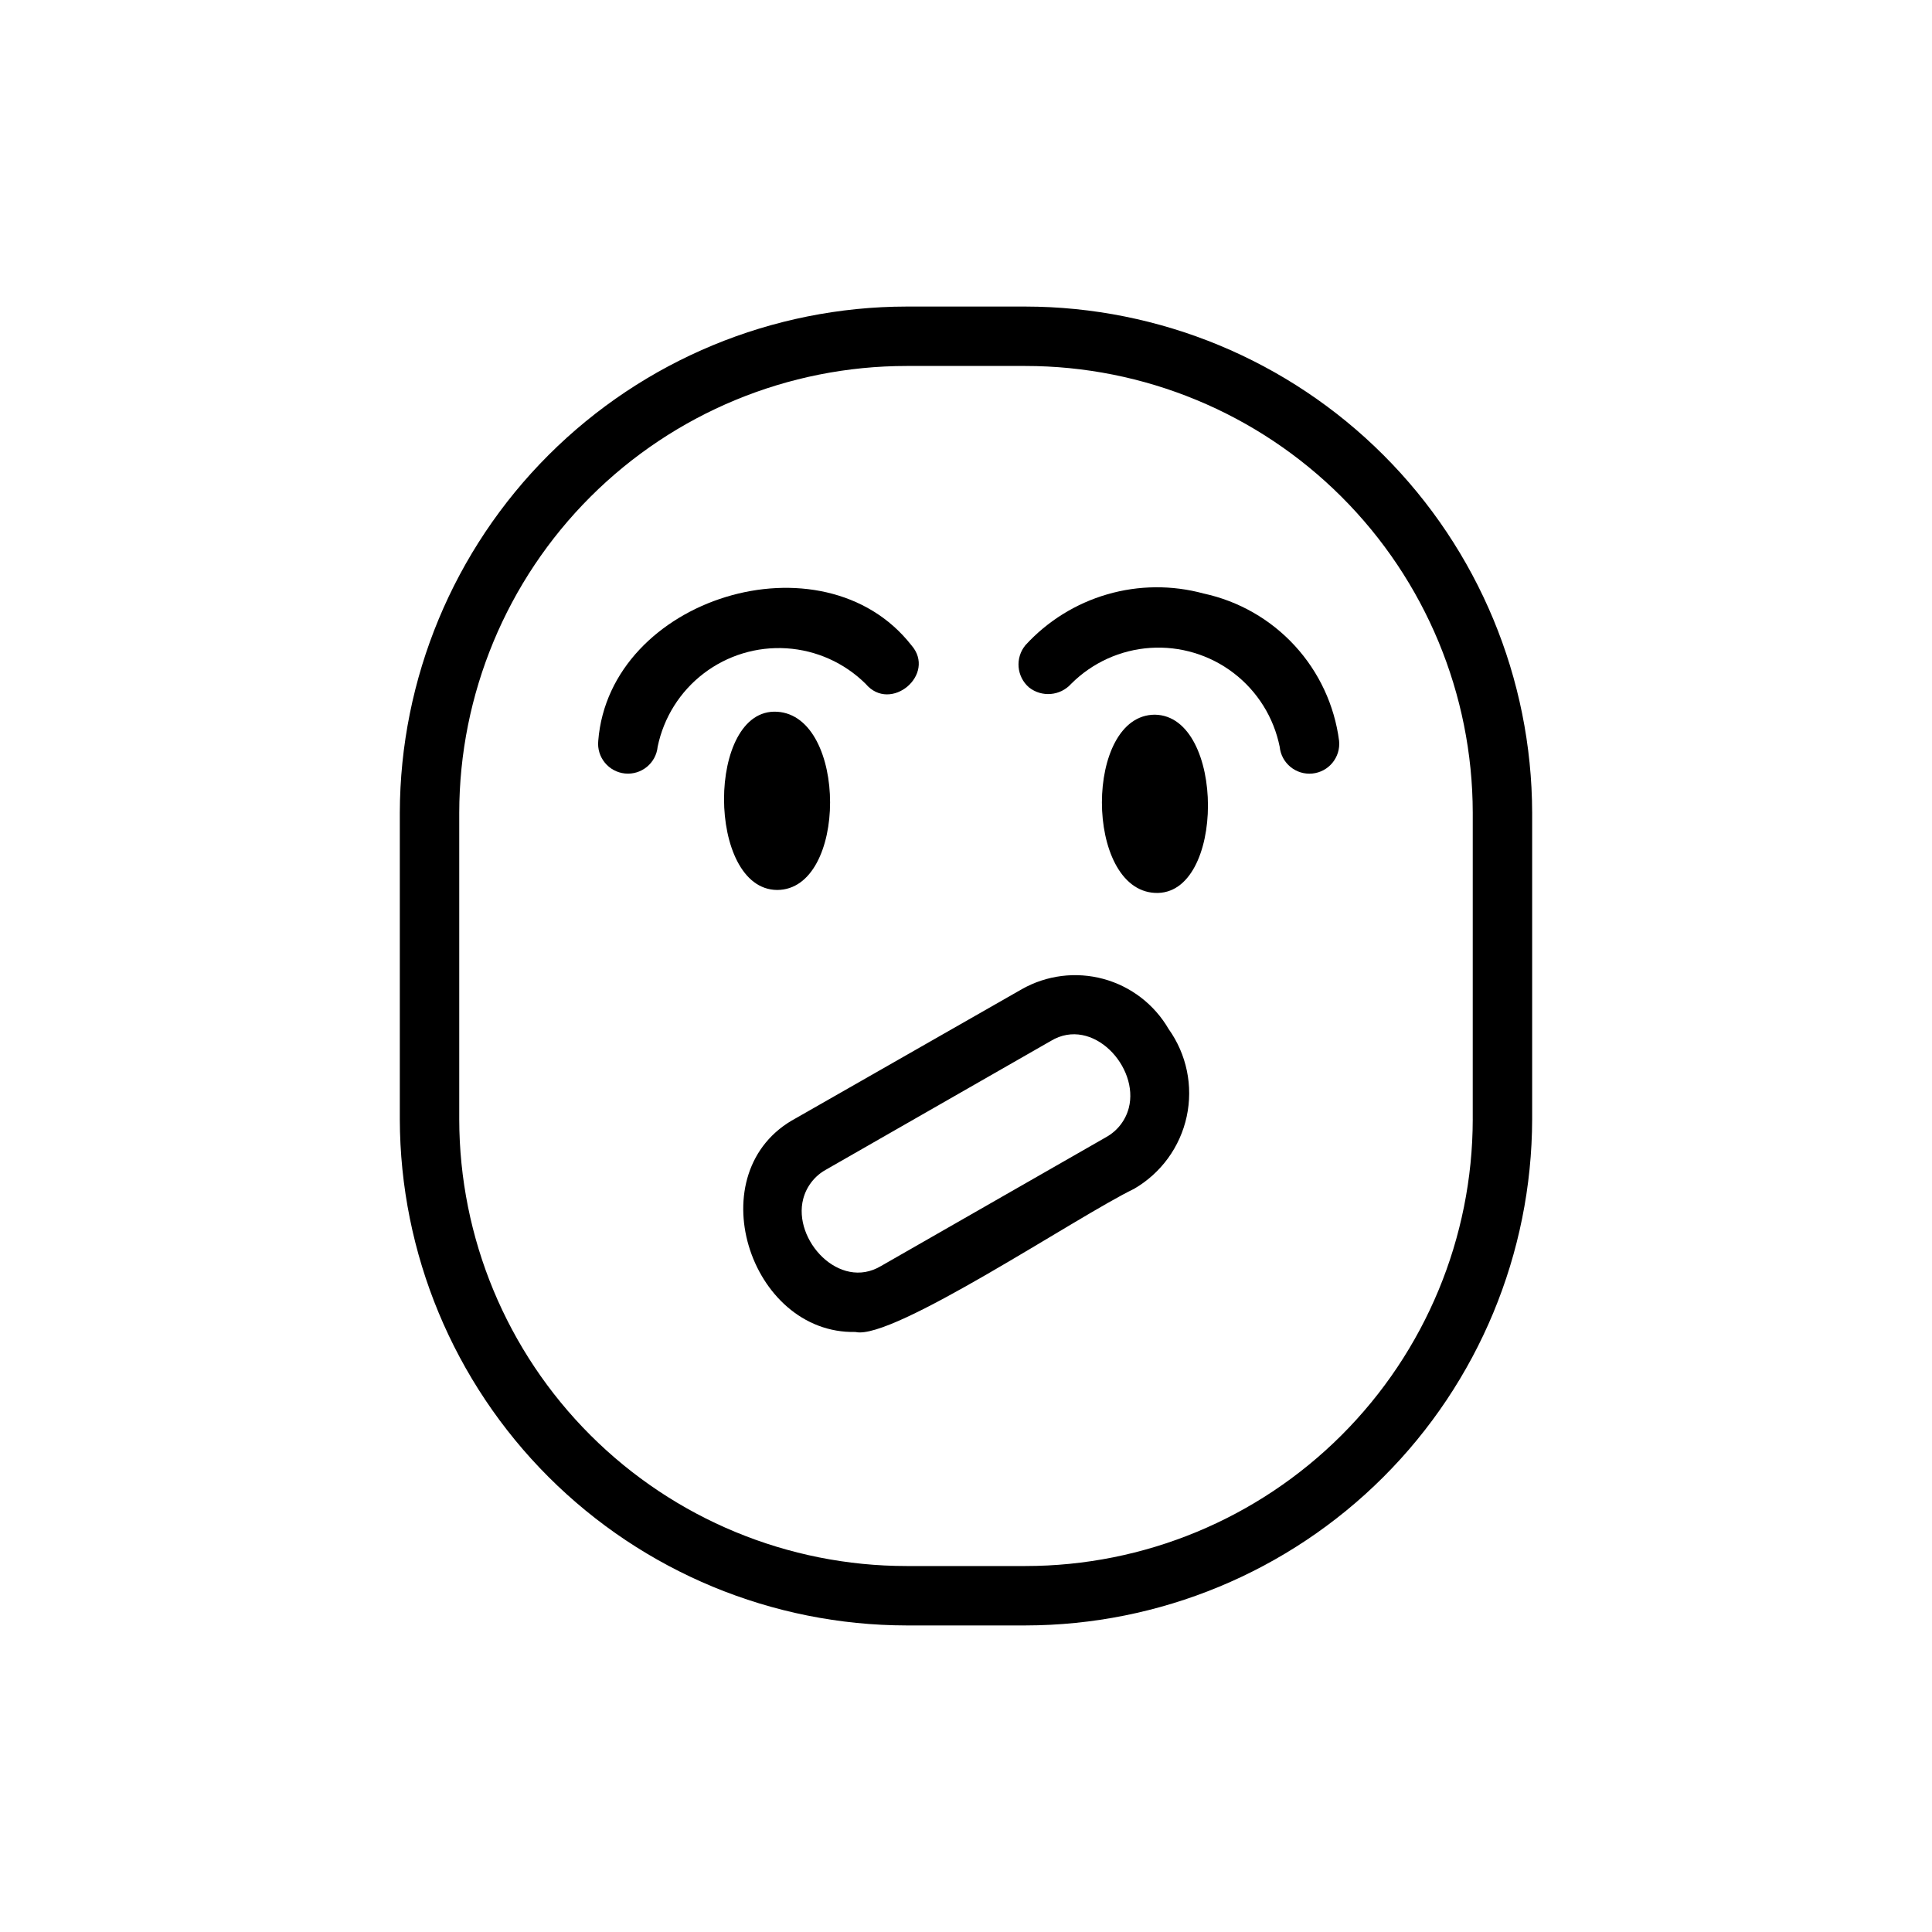
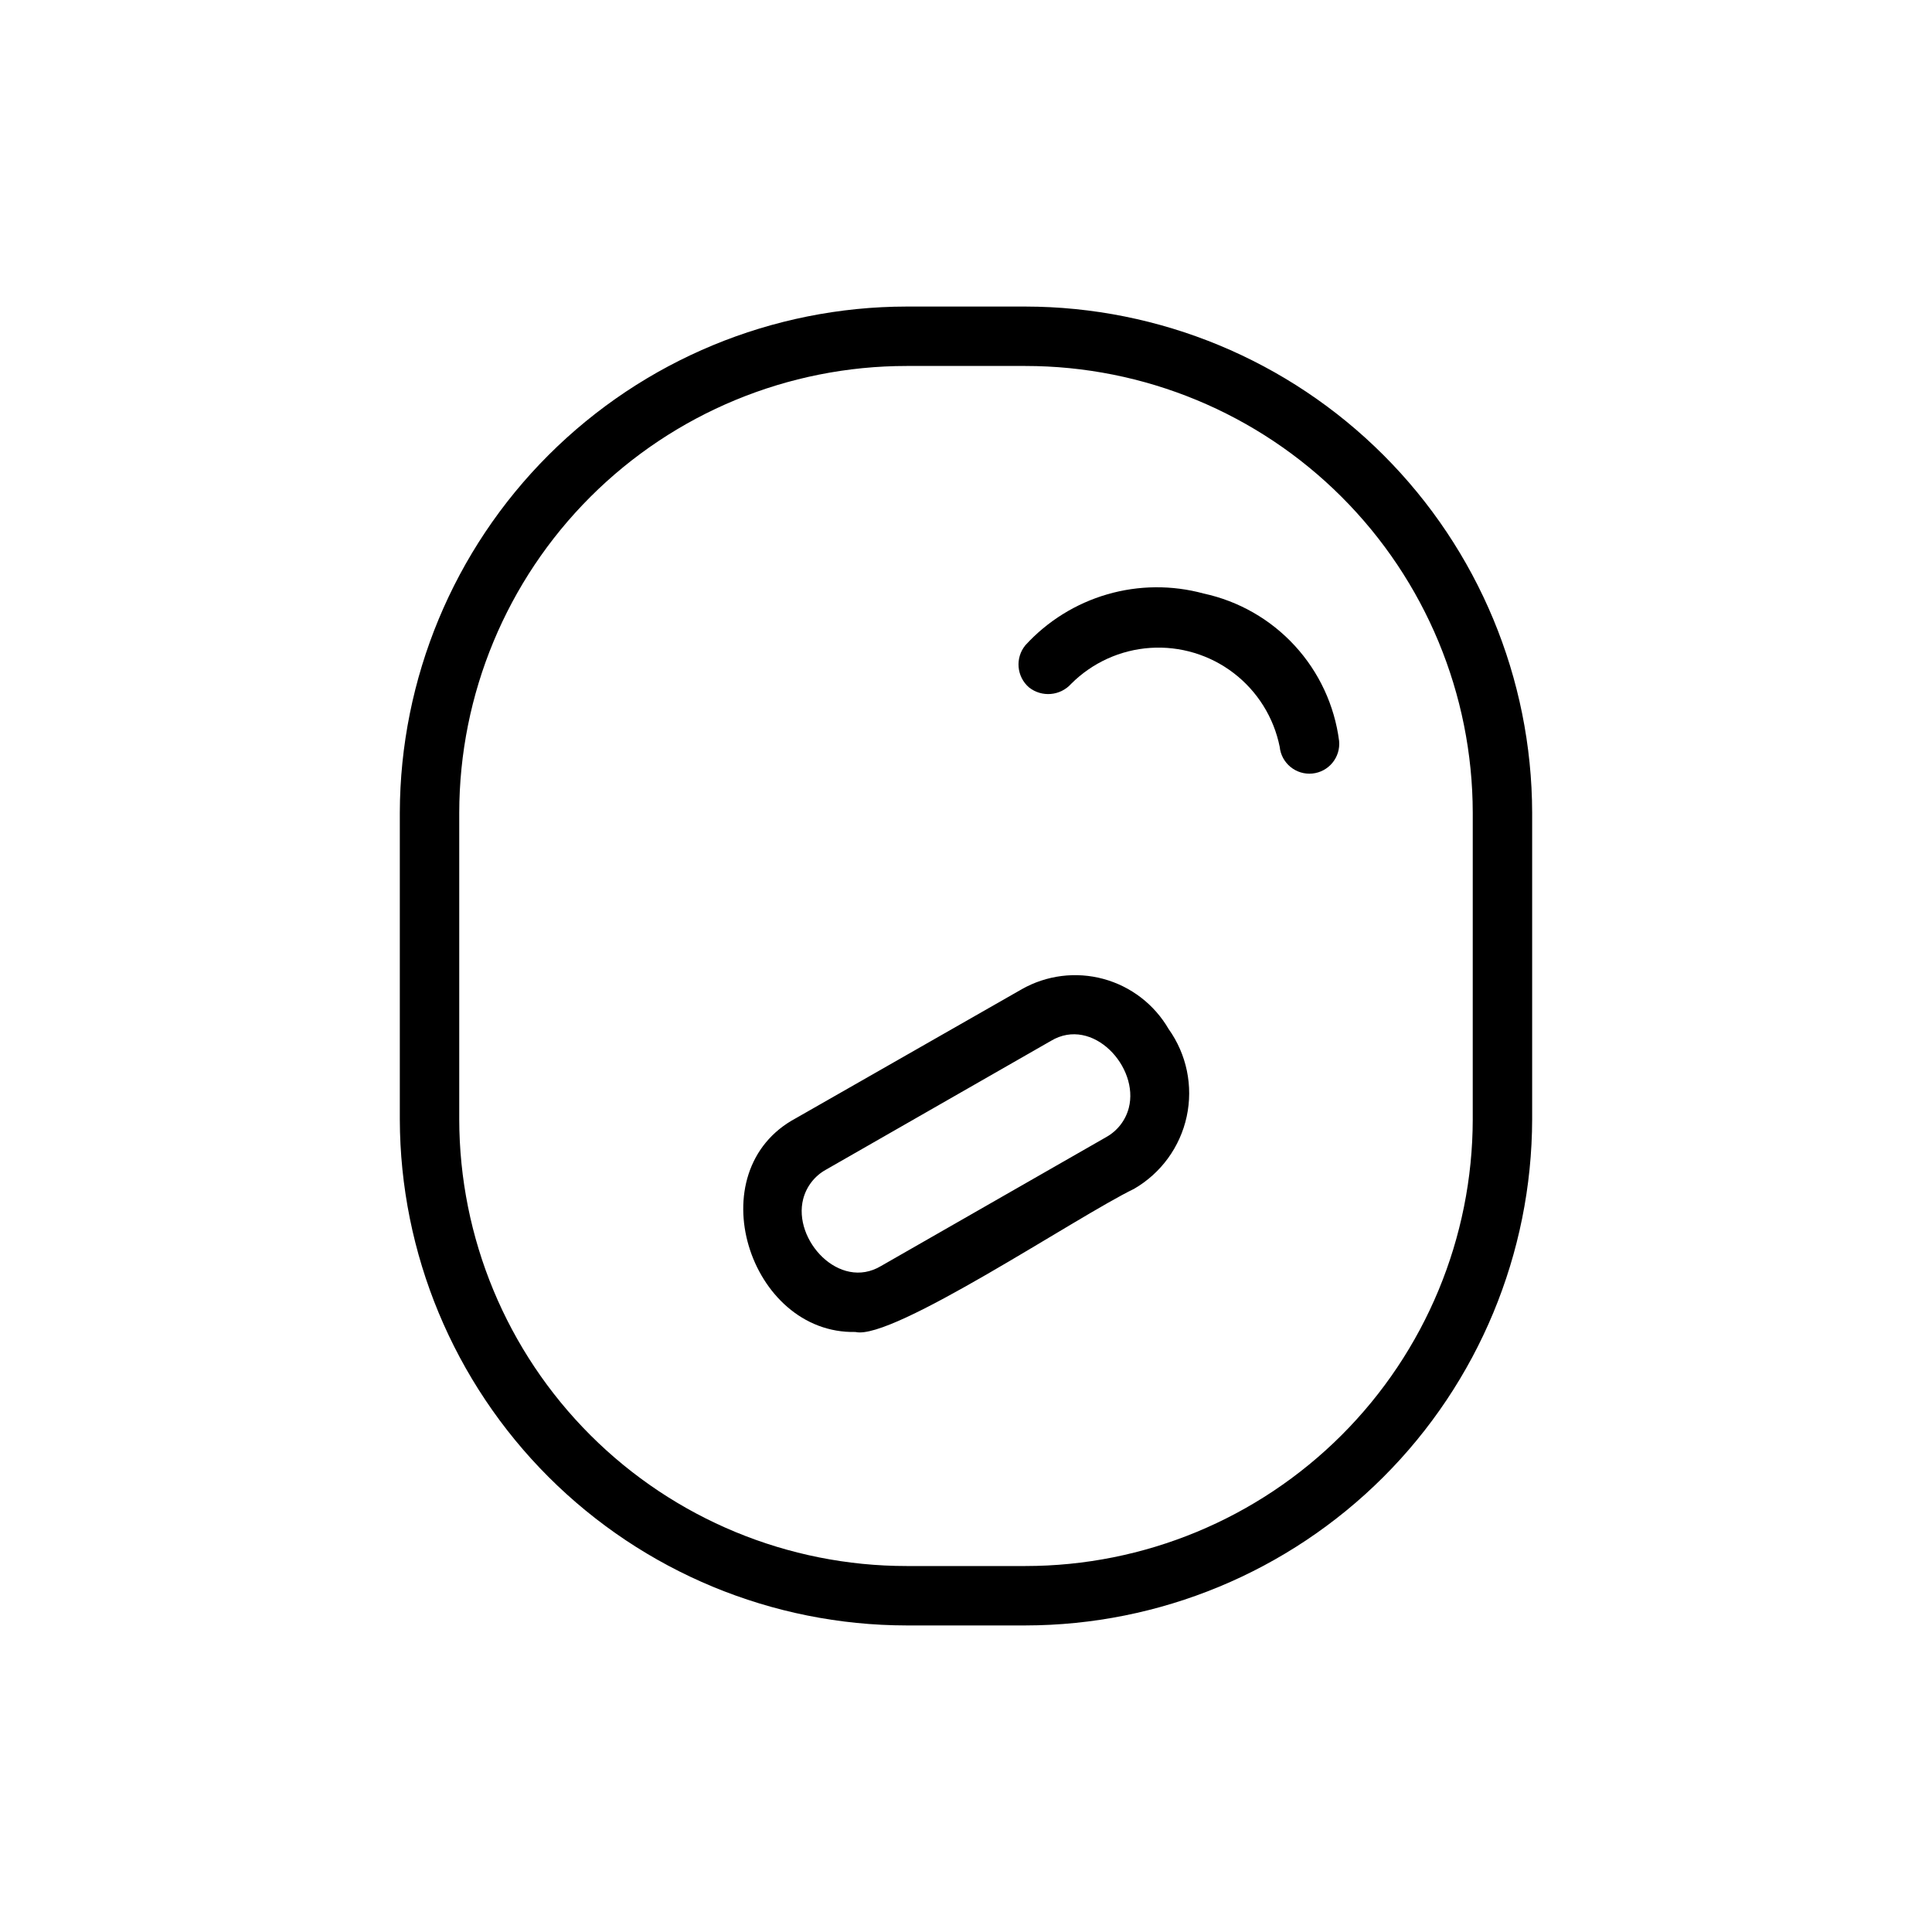
<svg xmlns="http://www.w3.org/2000/svg" fill="#000000" width="800px" height="800px" version="1.1" viewBox="144 144 512 512">
  <g>
    <path d="m415.74 225.24h-31.488c-35.578 0.043-69.688 14.184-94.859 39.328-25.172 25.141-39.352 59.234-39.438 94.812v81.238c0.086 35.578 14.266 69.672 39.438 94.816 25.172 25.141 59.281 39.281 94.859 39.324h31.488c35.578-0.043 69.688-14.184 94.859-39.324 25.172-25.145 39.355-59.238 39.438-94.816v-81.238c-0.082-35.578-14.266-69.672-39.438-94.812-25.172-25.145-59.281-39.285-94.859-39.328zm118.55 215.38h0.004c-0.043 31.414-12.551 61.531-34.781 83.73-22.227 22.195-52.359 34.664-83.773 34.664h-31.488c-31.414 0-61.543-12.469-83.773-34.664-22.227-22.199-34.738-52.316-34.777-83.73v-81.238c0.039-31.414 12.551-61.527 34.777-83.727 22.23-22.199 52.359-34.668 83.773-34.668h31.488c31.414 0 61.547 12.469 83.773 34.668 22.23 22.199 34.738 52.312 34.781 83.727z" />
-     <path d="m349.93 379.85c18.734 0 18.734-46.129 0-47.23-18.738-1.105-18.738 47.07 0 47.23z" />
-     <path d="m373.39 325.21c6.613 7.871 18.895-2.519 12.121-10.234-23.457-29.914-79.977-12.594-82.969 25.348-0.434 4.348 2.738 8.227 7.086 8.66 4.348 0.434 8.223-2.738 8.656-7.086 1.594-7.738 5.926-14.641 12.207-19.434 6.277-4.793 14.078-7.156 21.961-6.652 7.887 0.504 15.32 3.844 20.938 9.398z" />
-     <path d="m450.07 333.4c-18.734 0-18.734 46.289 0 47.23 18.734 0.945 18.734-46.918 0-47.23z" />
    <path d="m462.98 301.29c-8.375-2.277-17.211-2.203-25.543 0.215-8.328 2.418-15.836 7.082-21.691 13.48-2.769 3.363-2.352 8.328 0.945 11.18 3.391 2.688 8.285 2.273 11.18-0.945 5.609-5.613 13.066-8.996 20.988-9.523 7.918-0.523 15.758 1.844 22.062 6.664 6.305 4.82 10.641 11.766 12.211 19.547 0.434 4.348 4.309 7.519 8.656 7.086 4.348-0.434 7.519-4.312 7.086-8.66-1.219-9.418-5.32-18.23-11.75-25.223-6.426-6.988-14.863-11.82-24.145-13.82z" />
    <path d="m453.69 416.69c-3.789-6.523-10-11.289-17.277-13.266-7.281-1.973-15.047-0.996-21.613 2.719l-59.828 34.164c-26.293 14.012-12.438 57.309 15.742 56.68 9.762 2.363 58.566-30.543 73.84-37.941l0.004-0.004c7.133-4.141 12.191-11.094 13.93-19.156s-0.004-16.484-4.797-23.195zm-10.547 20.941-0.004-0.004c-0.859 3.281-3.019 6.066-5.981 7.715l-59.672 34.164c-11.02 6.613-23.457-6.926-20.625-17.789 0.859-3.277 3.019-6.066 5.984-7.715l59.672-34.164c11.02-6.613 23.457 6.926 20.621 17.789z" />
  </g>
</svg>